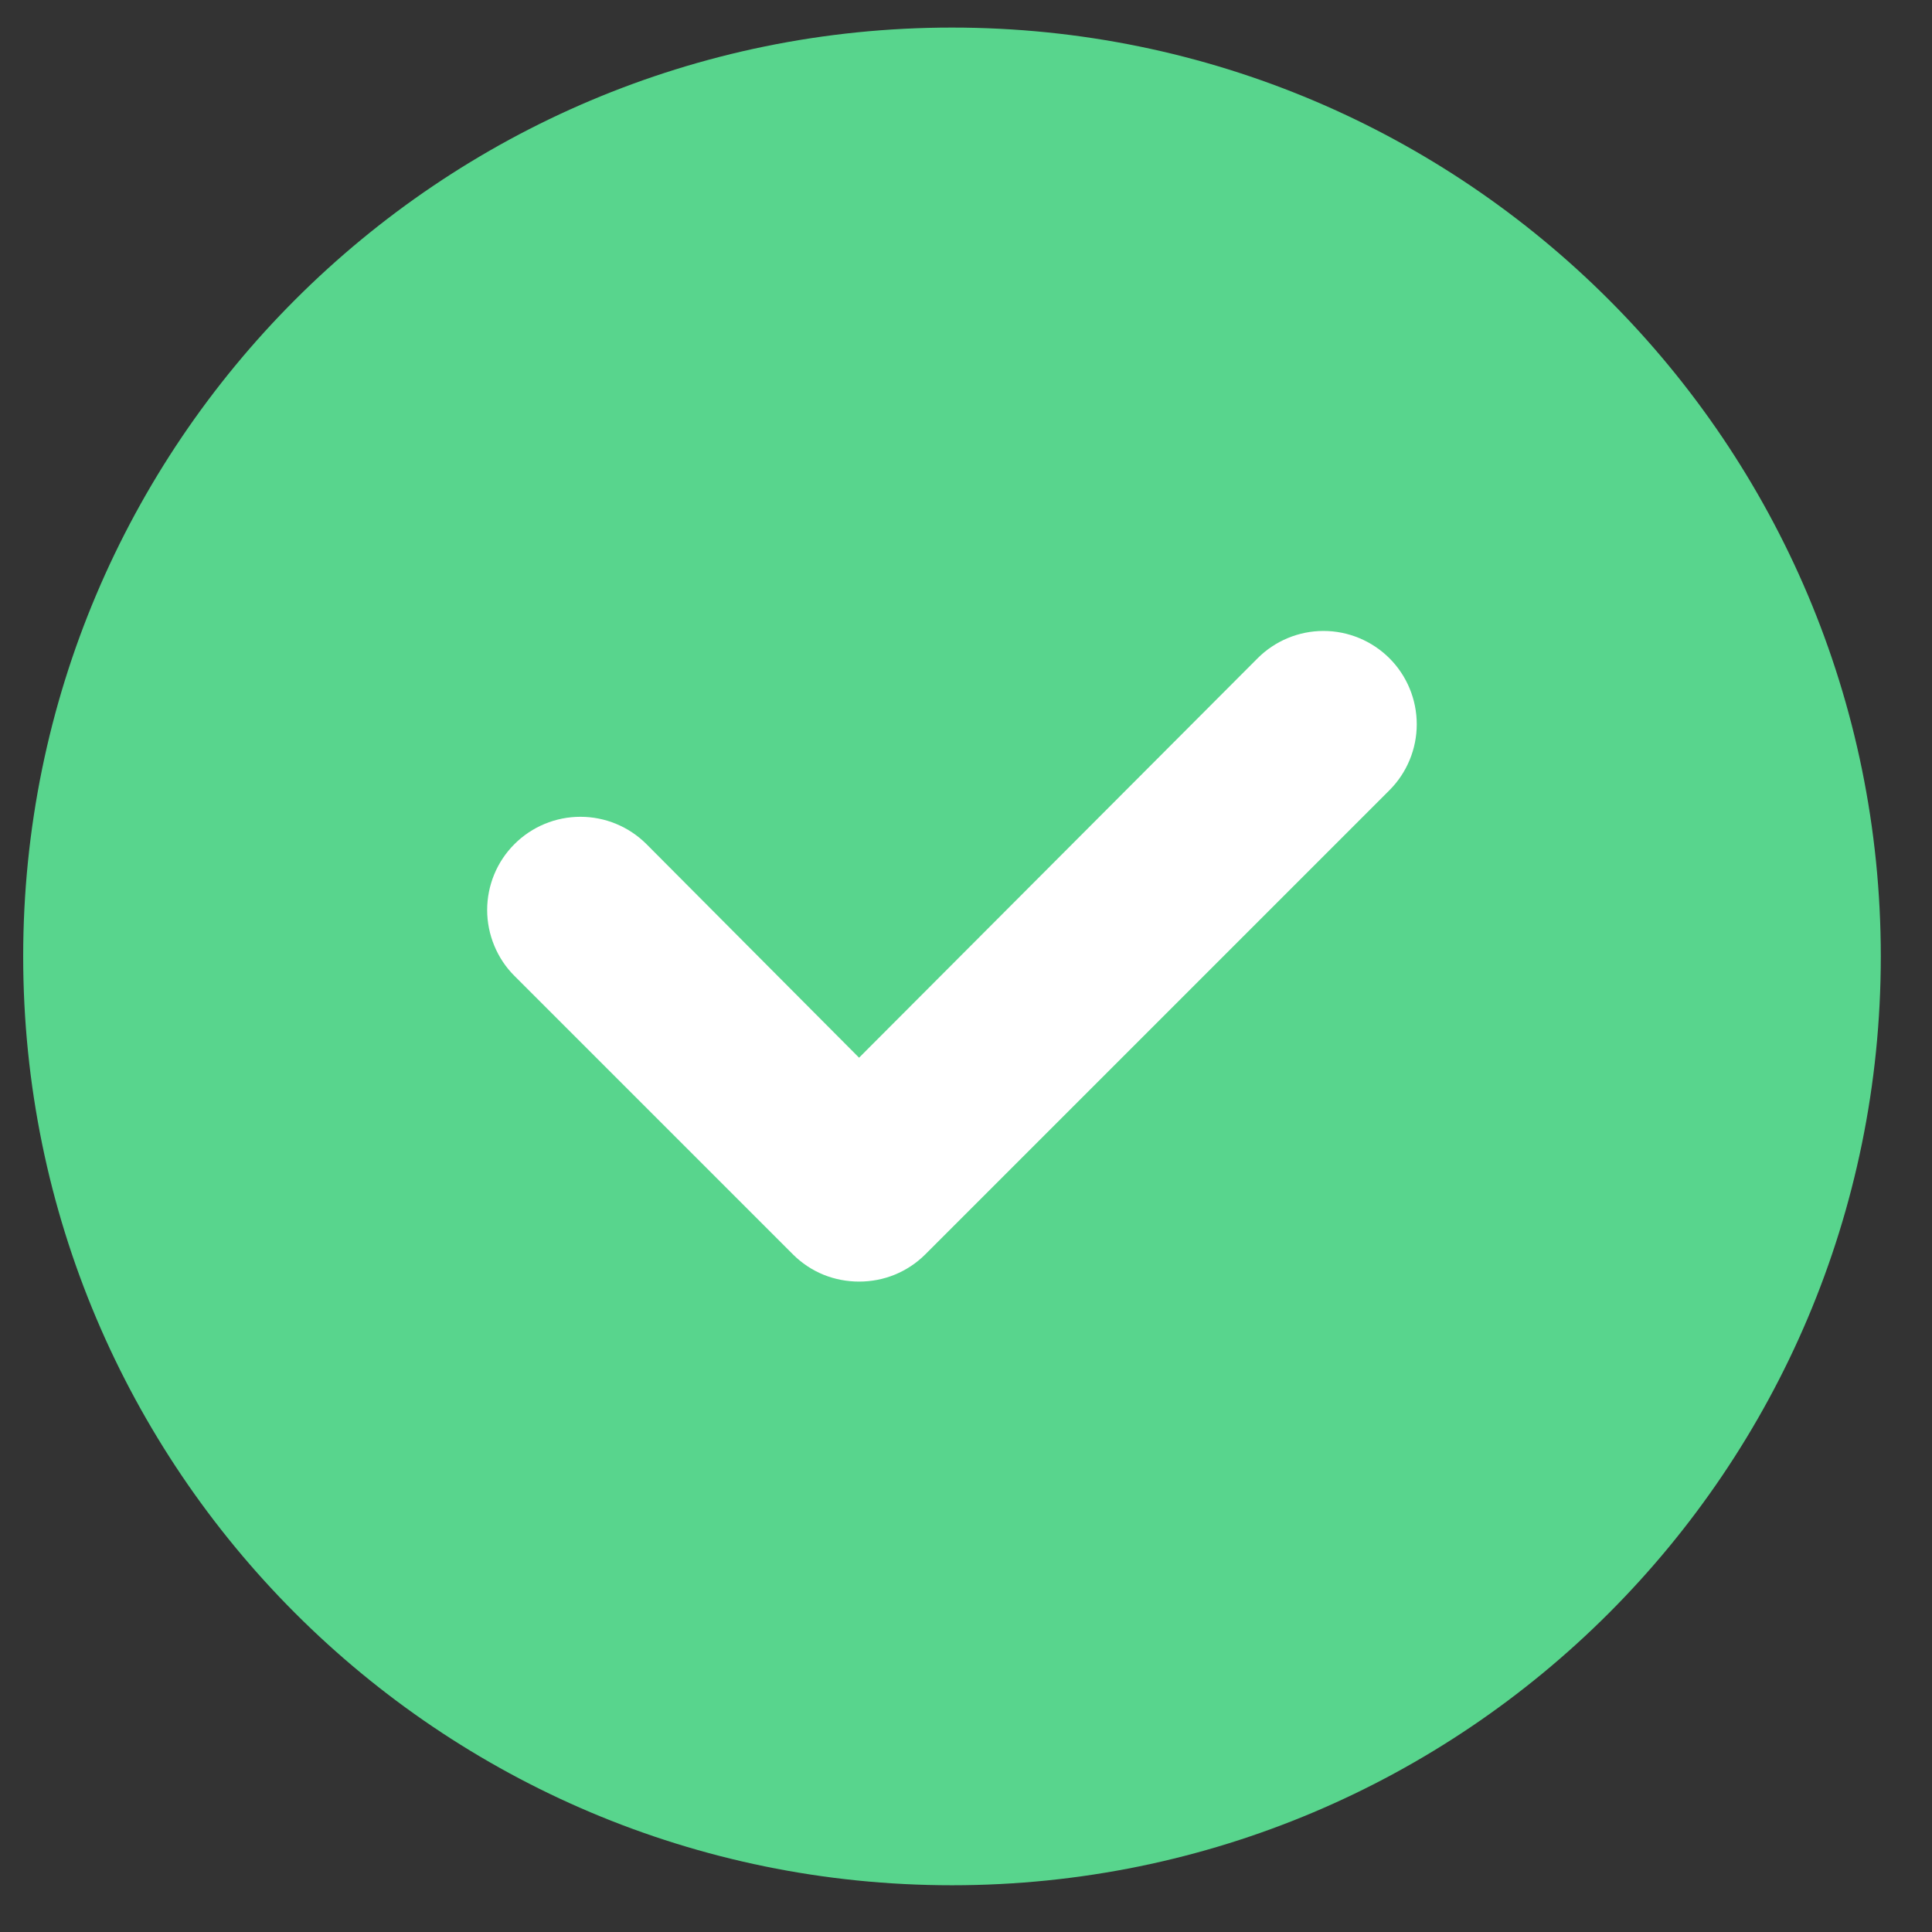
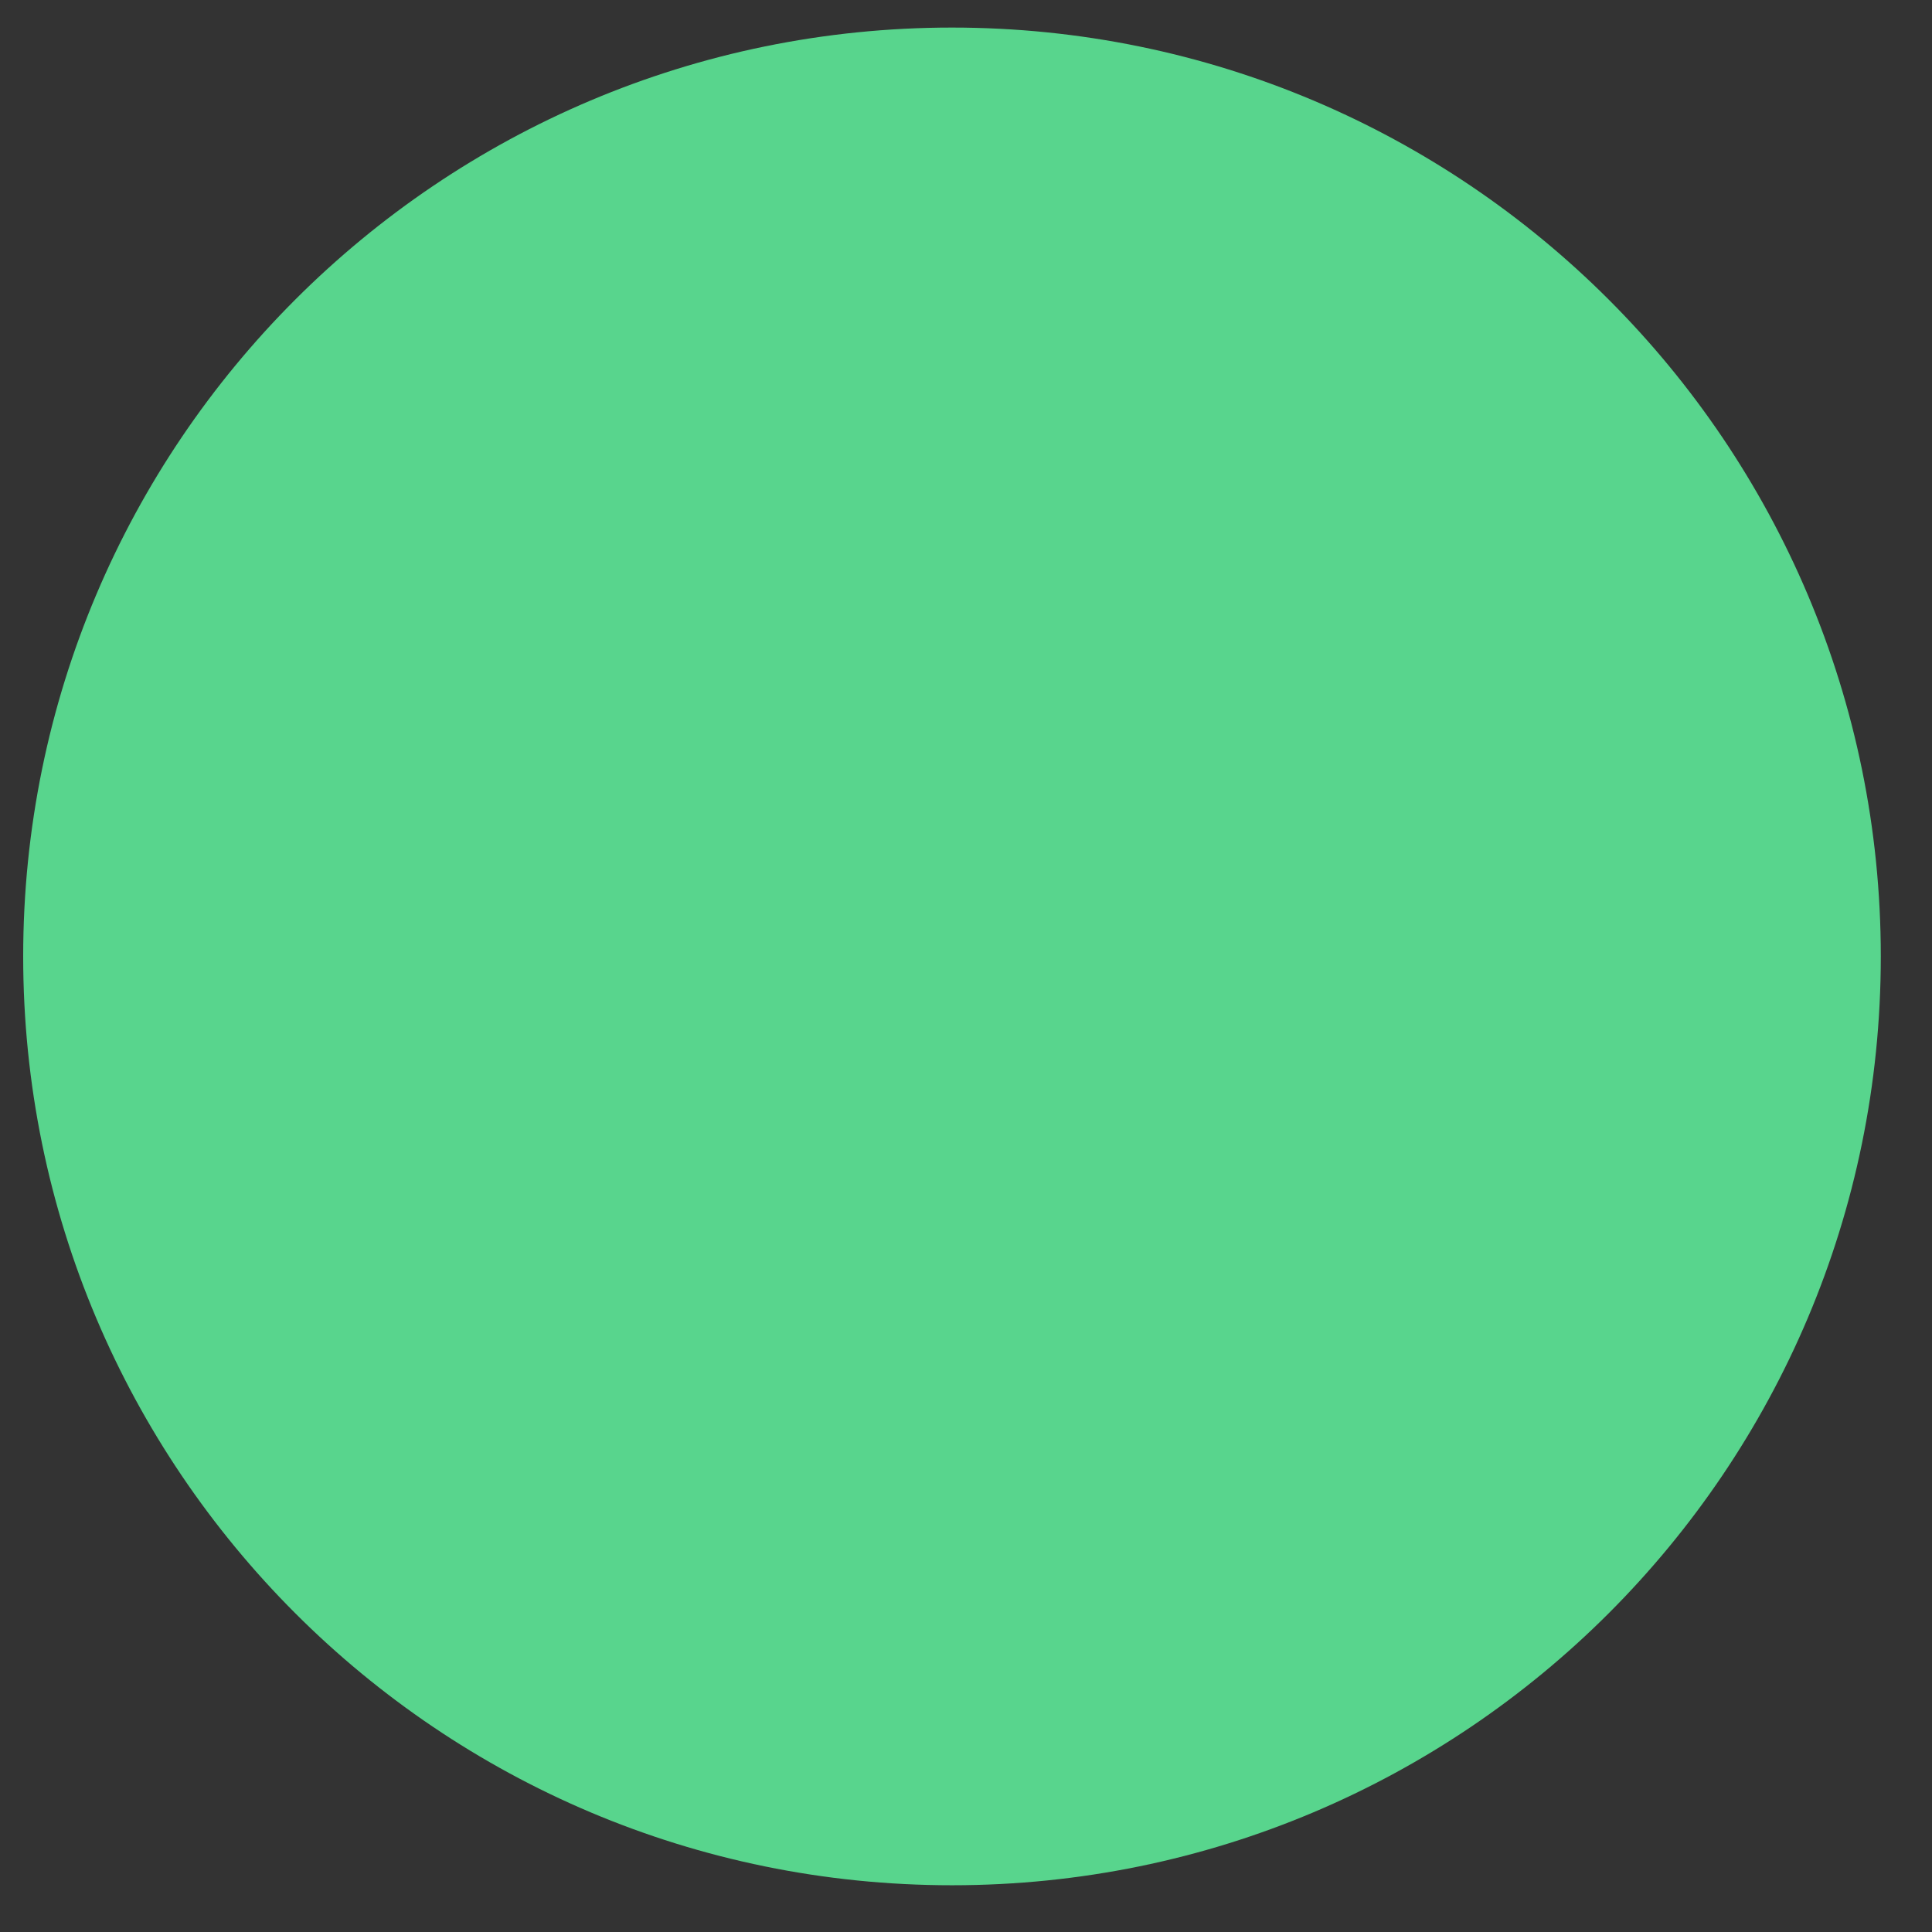
<svg xmlns="http://www.w3.org/2000/svg" width="26" height="26" viewBox="0 0 26 26" fill="none">
  <rect x="0" y="0" width="26" height="26" fill="#333333" stroke="none" />
  <path d="M12.812 25.371C19.715 25.371 25.311 19.775 25.311 12.871C25.311 5.968 19.715 0.371 12.812 0.371C5.908 0.371 0.312 5.968 0.312 12.871C0.312 19.775 5.908 25.371 12.812 25.371Z" fill="#58D58D" />
-   <path d="M11.561 17.247C11.397 17.247 11.234 17.216 11.081 17.154C10.929 17.092 10.791 17 10.674 16.884L6.924 13.134C6.807 13.018 6.715 12.879 6.652 12.727C6.589 12.575 6.556 12.411 6.556 12.247C6.556 11.914 6.688 11.594 6.924 11.359C7.159 11.124 7.478 10.992 7.811 10.992C8.144 10.992 8.463 11.124 8.699 11.359L11.561 14.234L16.924 8.859C17.159 8.624 17.478 8.491 17.811 8.491C18.144 8.491 18.463 8.624 18.699 8.859C18.934 9.094 19.066 9.414 19.066 9.747C19.066 10.079 18.934 10.399 18.699 10.634L12.449 16.884C12.332 17 12.193 17.092 12.041 17.154C11.889 17.216 11.726 17.247 11.561 17.247Z" fill="white" />
</svg>